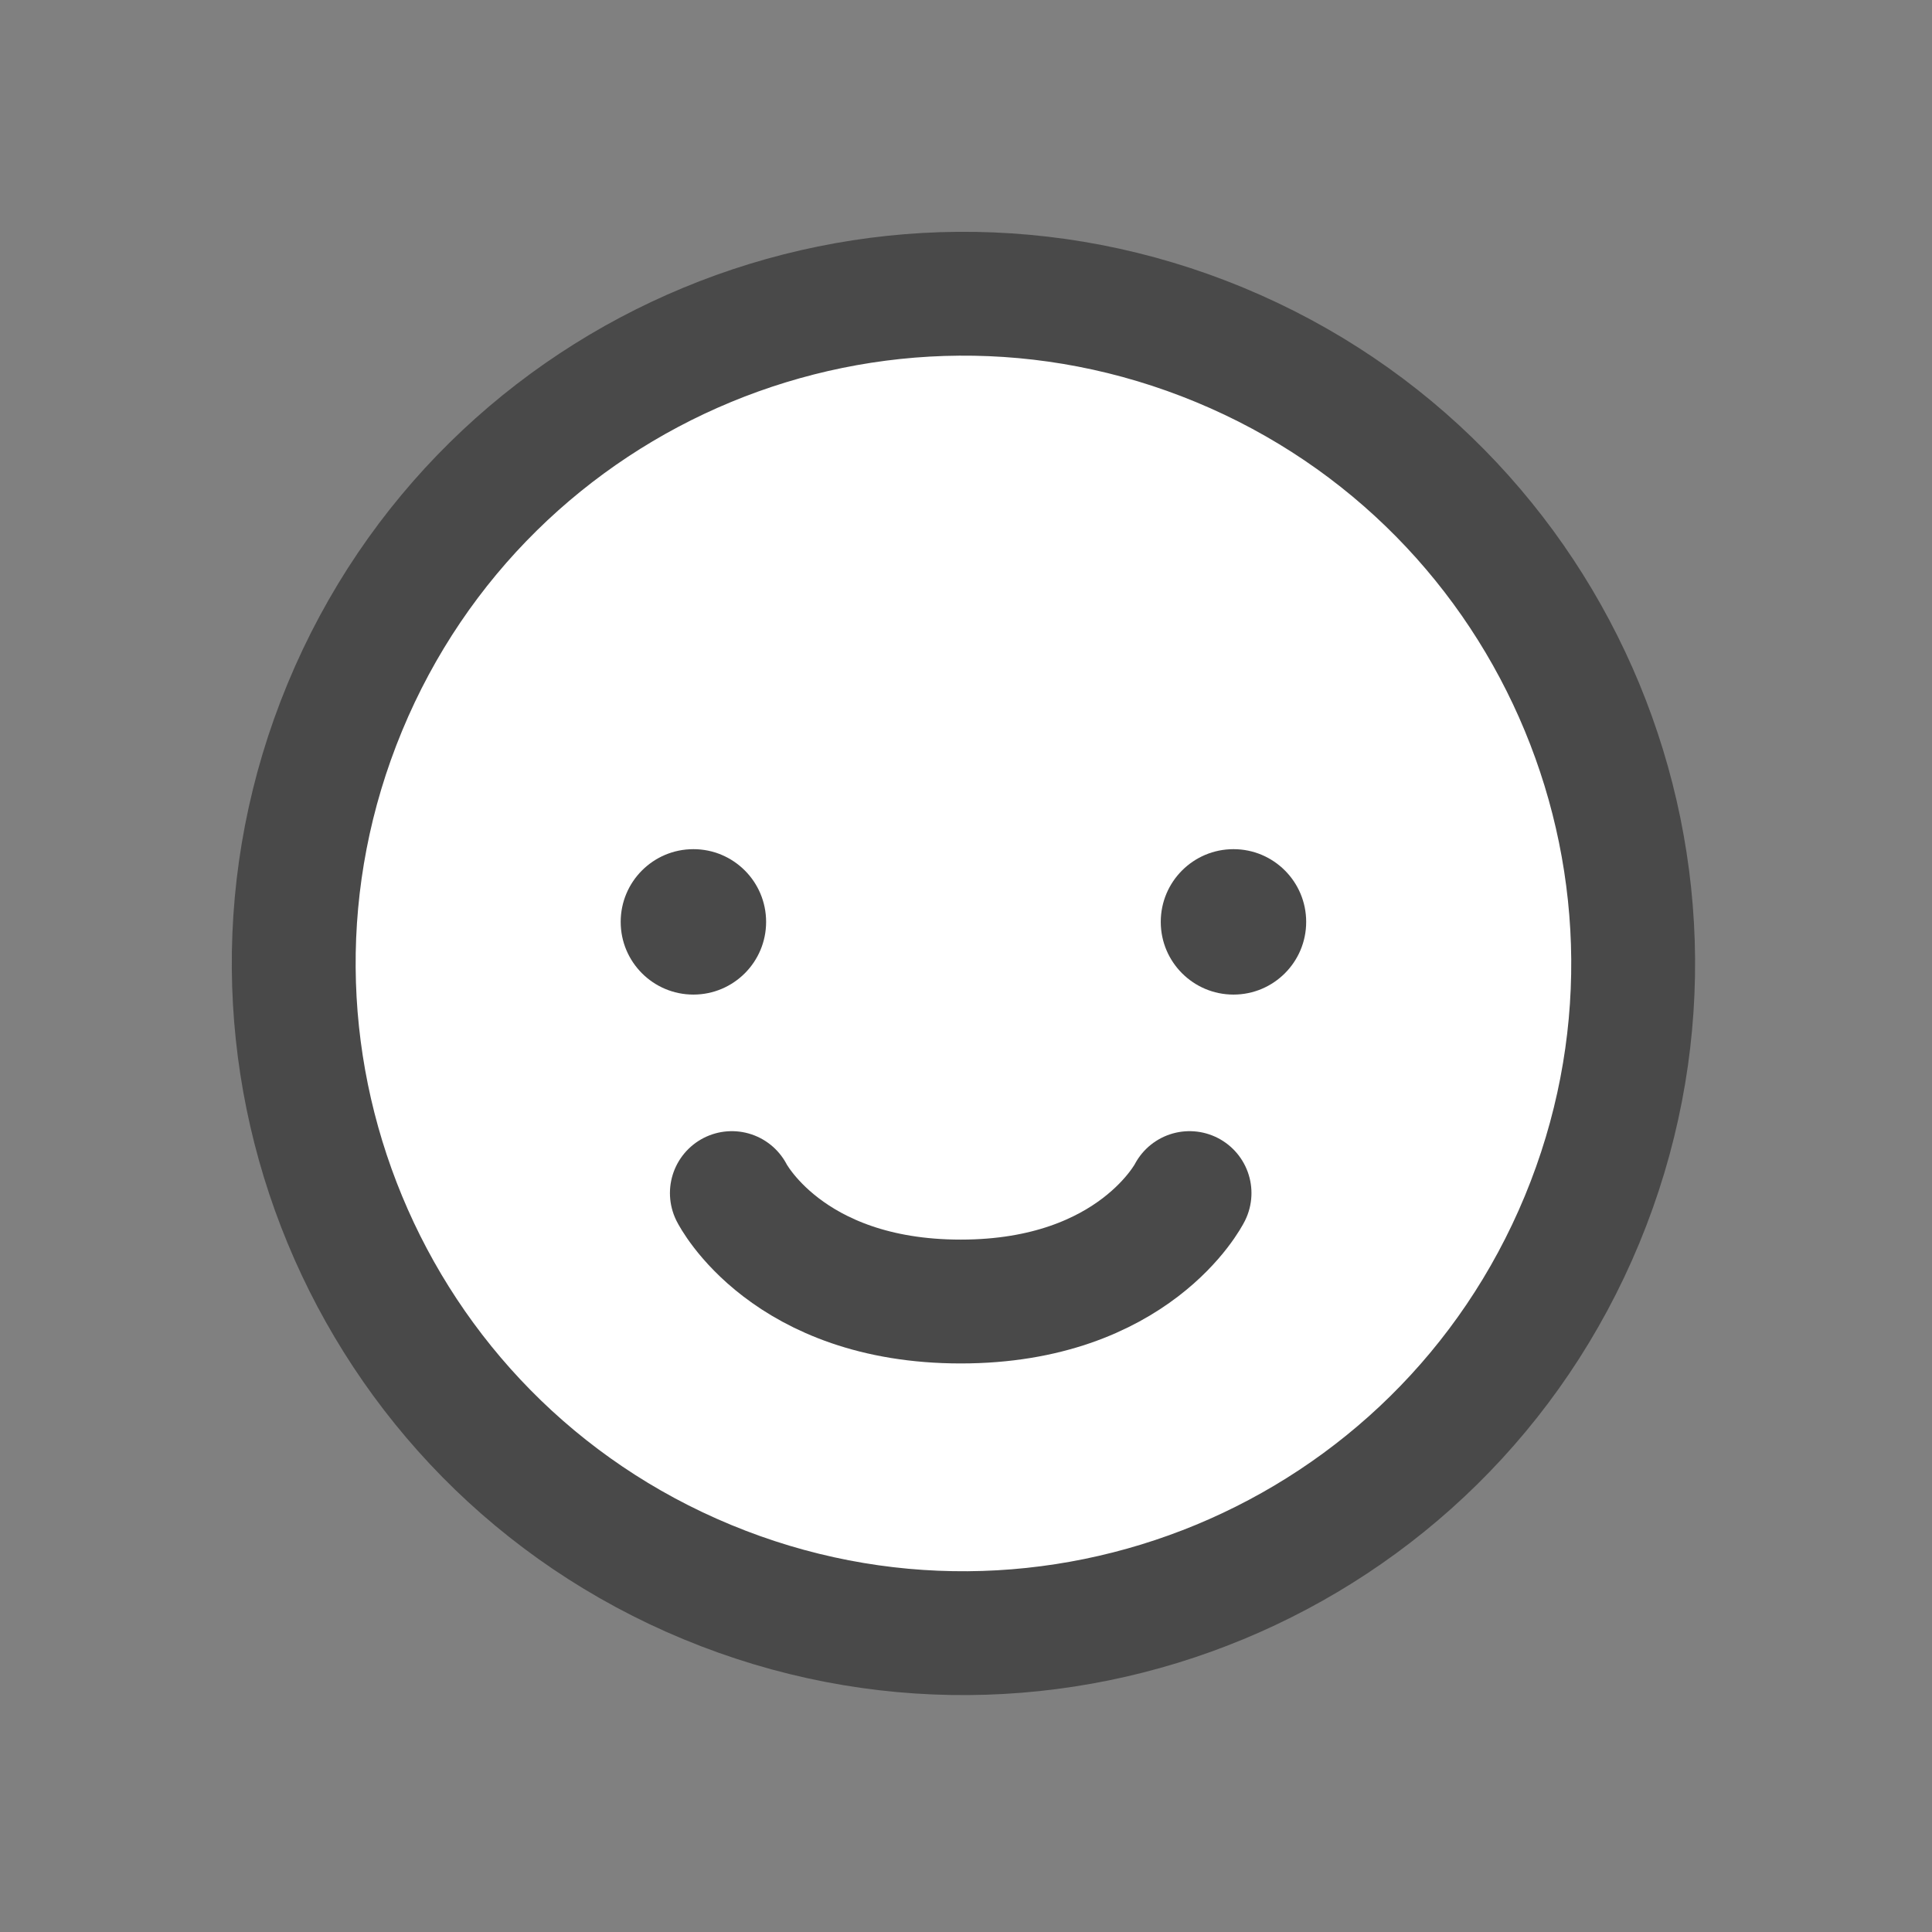
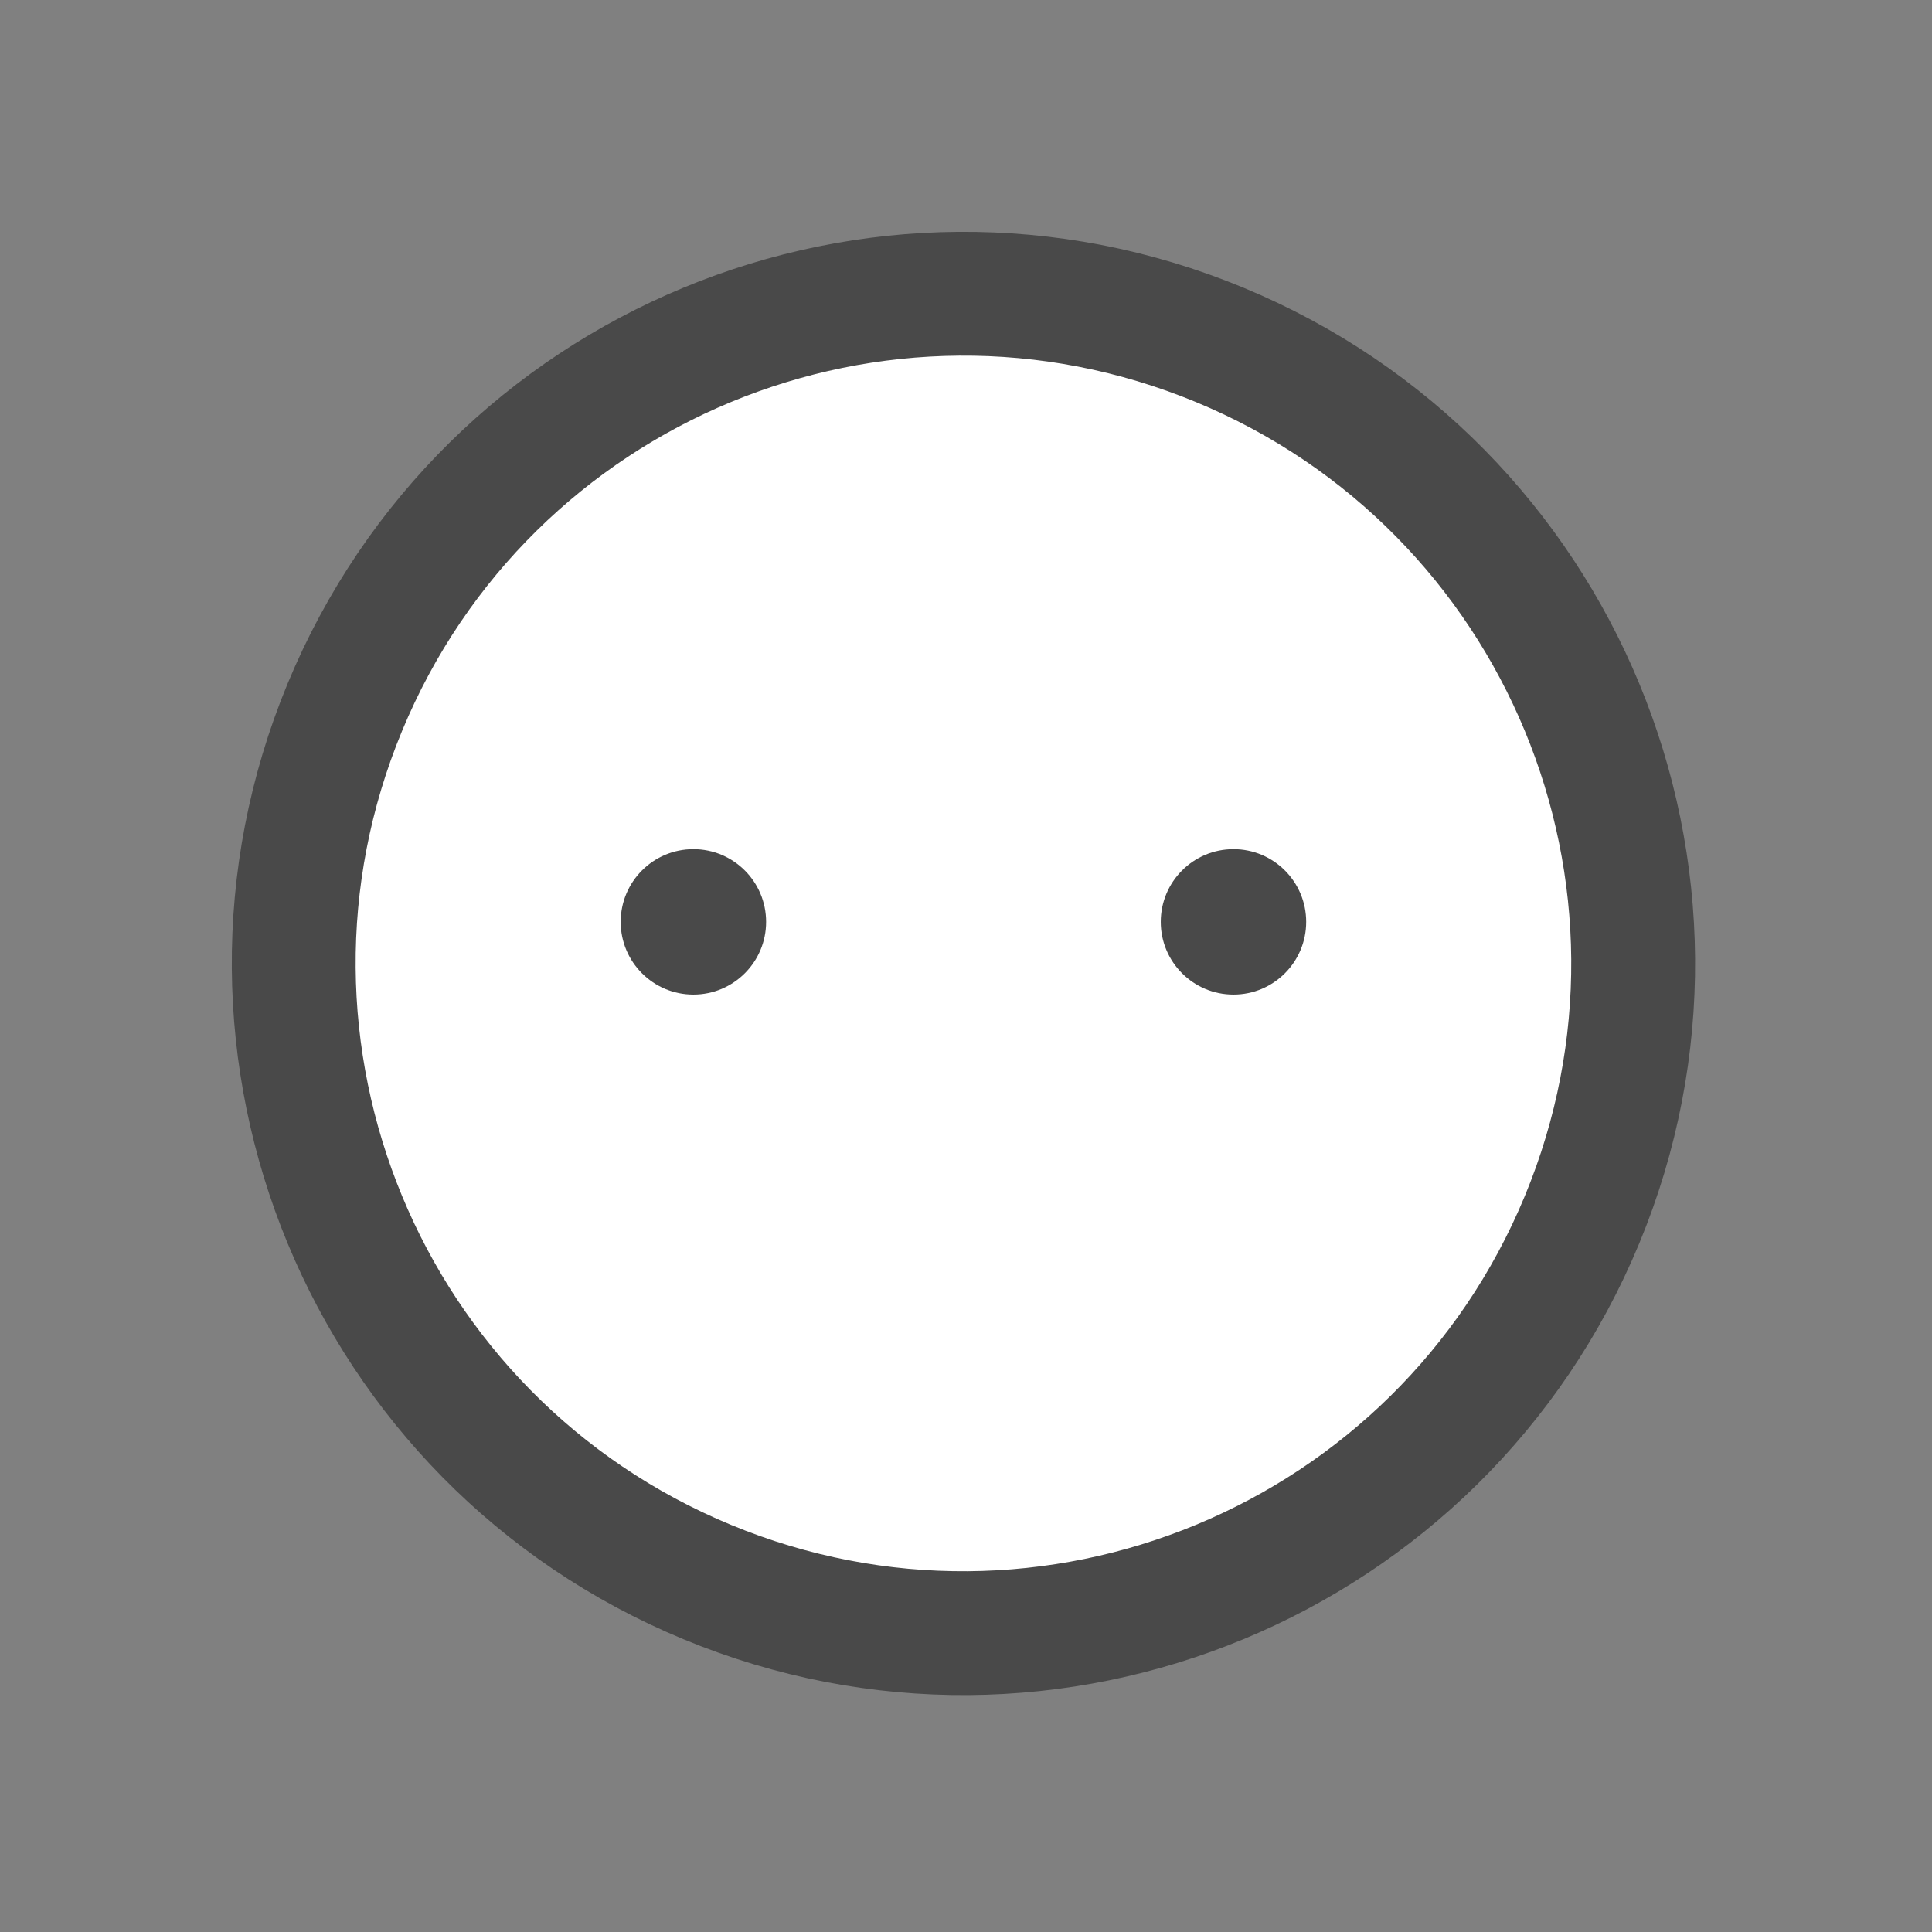
<svg xmlns="http://www.w3.org/2000/svg" width="78" height="78" viewBox="0 0 78 78" fill="none">
  <rect x="0" y="0" width="78" height="78" fill="#808080" stroke="none" />
  <path d="M39.001 65.419C53.592 65.419 65.421 53.59 65.421 38.999C65.421 24.408 53.592 12.58 39.001 12.58C24.41 12.58 12.582 24.408 12.582 38.999C12.582 53.59 24.41 65.419 39.001 65.419Z" fill="white" />
-   <path d="M48.025 48.168C48.025 48.168 45.815 52.546 38.786 52.546C31.757 52.546 29.547 48.168 29.547 48.168" stroke="#494949" stroke-width="5" stroke-linecap="round" stroke-linejoin="round" />
  <path d="M63.871 49.242C69.584 35.449 63.034 19.636 49.241 13.923C35.448 8.21 19.636 14.76 13.923 28.552C8.21 42.345 14.759 58.158 28.552 63.871C42.345 69.584 58.157 63.034 63.871 49.242Z" stroke="#494949" stroke-width="5" stroke-linejoin="round" />
  <path d="M27.994 40.154C29.615 40.154 30.93 38.84 30.93 37.219C30.93 35.597 29.615 34.283 27.994 34.283C26.373 34.283 25.059 35.597 25.059 37.219C25.059 38.84 26.373 40.154 27.994 40.154Z" fill="#494949" />
  <path d="M49.799 40.154C51.42 40.154 52.734 38.84 52.734 37.219C52.734 35.597 51.42 34.283 49.799 34.283C48.178 34.283 46.863 35.597 46.863 37.219C46.863 38.84 48.178 40.154 49.799 40.154Z" fill="#494949" />
</svg>